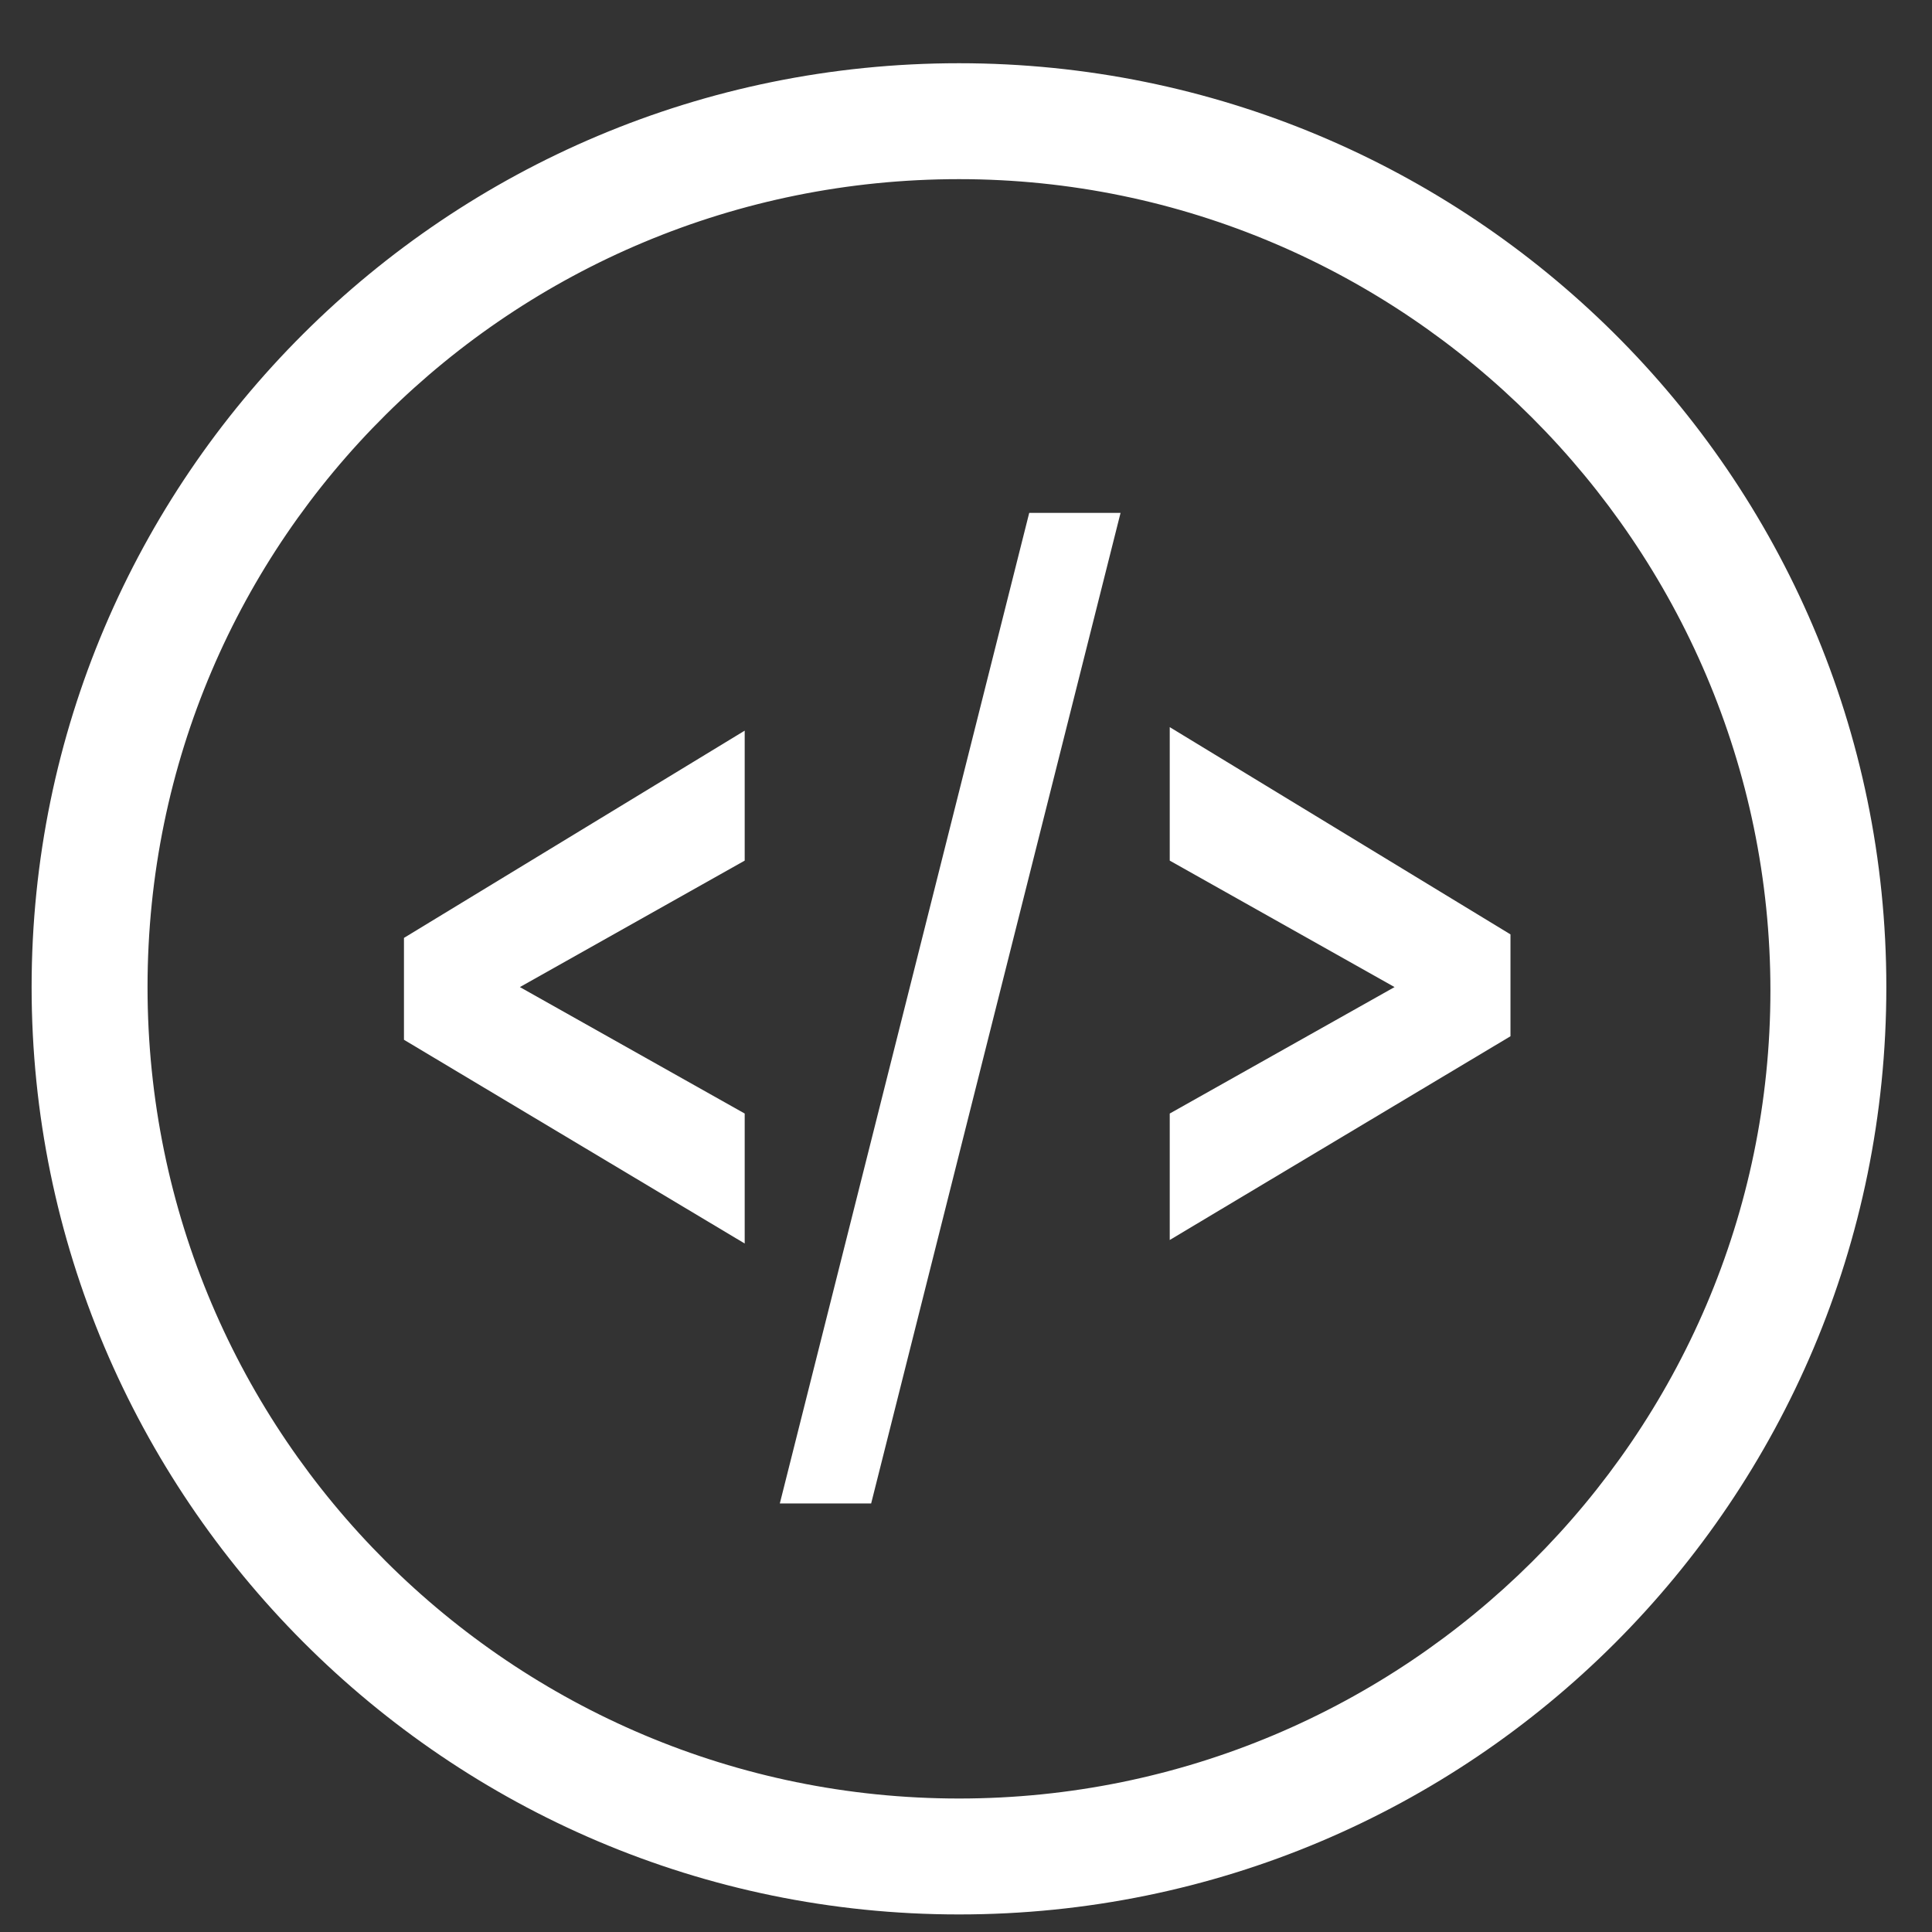
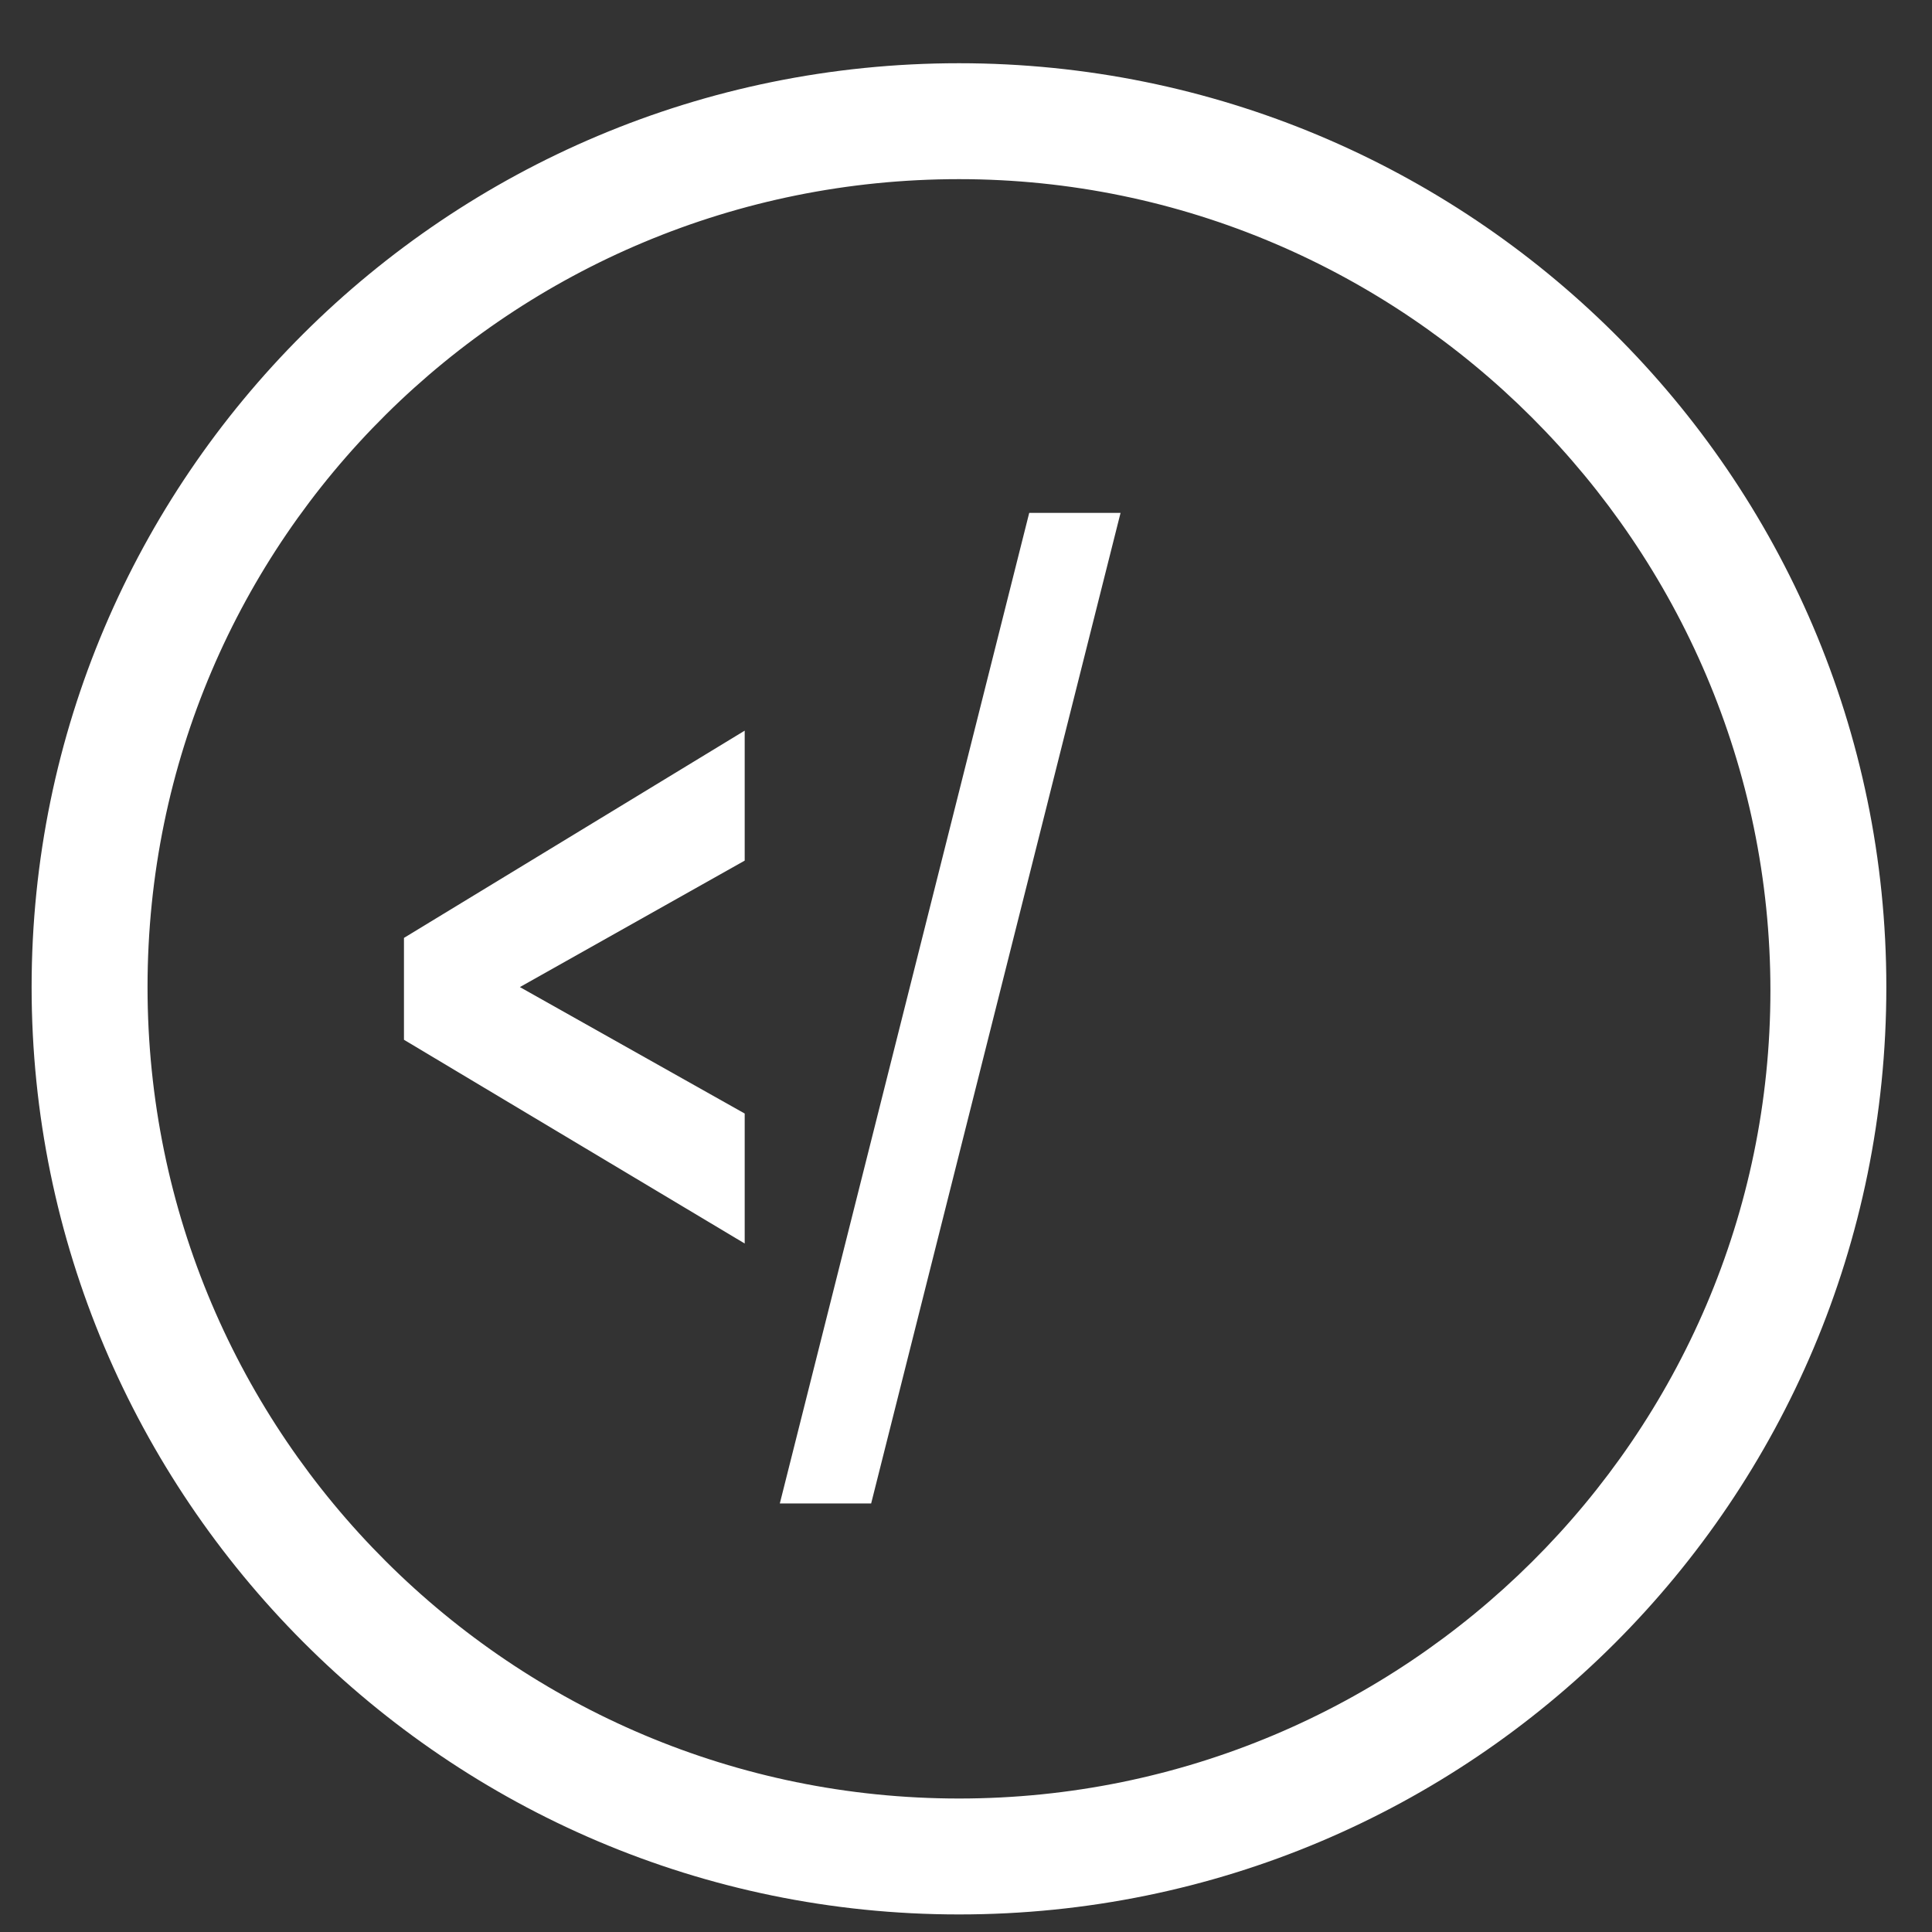
<svg xmlns="http://www.w3.org/2000/svg" version="1.1" x="0px" y="0px" viewBox="0 0 55 55" style="enable-background:new 0 0 55 55;" xml:space="preserve">
  <rect x="0" y="0" width="55" height="55" fill="#333333" stroke="none" />
  <style type="text/css">
	.st0{fill:#FFFFFF;}
</style>
  <g id="Layer_2">
</g>
  <g id="Layer_1">
    <g>
      <g>
        <path class="st0" d="M27.3,5.1c12.7,0,23.1,10.4,23.1,23.1S40,51.2,27.3,51.2S4.2,40.9,4.2,28.1S14.6,5.1,27.3,5.1 M27.3,1.8     C12.7,1.8,0.9,13.6,0.9,28.1s11.8,26.4,26.4,26.4s26.4-11.8,26.4-26.4S41.8,1.8,27.3,1.8L27.3,1.8z" />
      </g>
      <g>
        <path class="st0" d="M11.5,29.6v-2.9l9.7-5.9v3.7l-6.4,3.6l6.4,3.6v3.7L11.5,29.6z" />
        <path class="st0" d="M29.3,14.6h2.6l-7.1,28.2h-2.6L29.3,14.6z" />
-         <path class="st0" d="M33.3,31.7l6.4-3.6l-6.4-3.6v-3.8l9.7,5.9v2.9l-9.7,5.8V31.7z" />
      </g>
    </g>
  </g>
</svg>